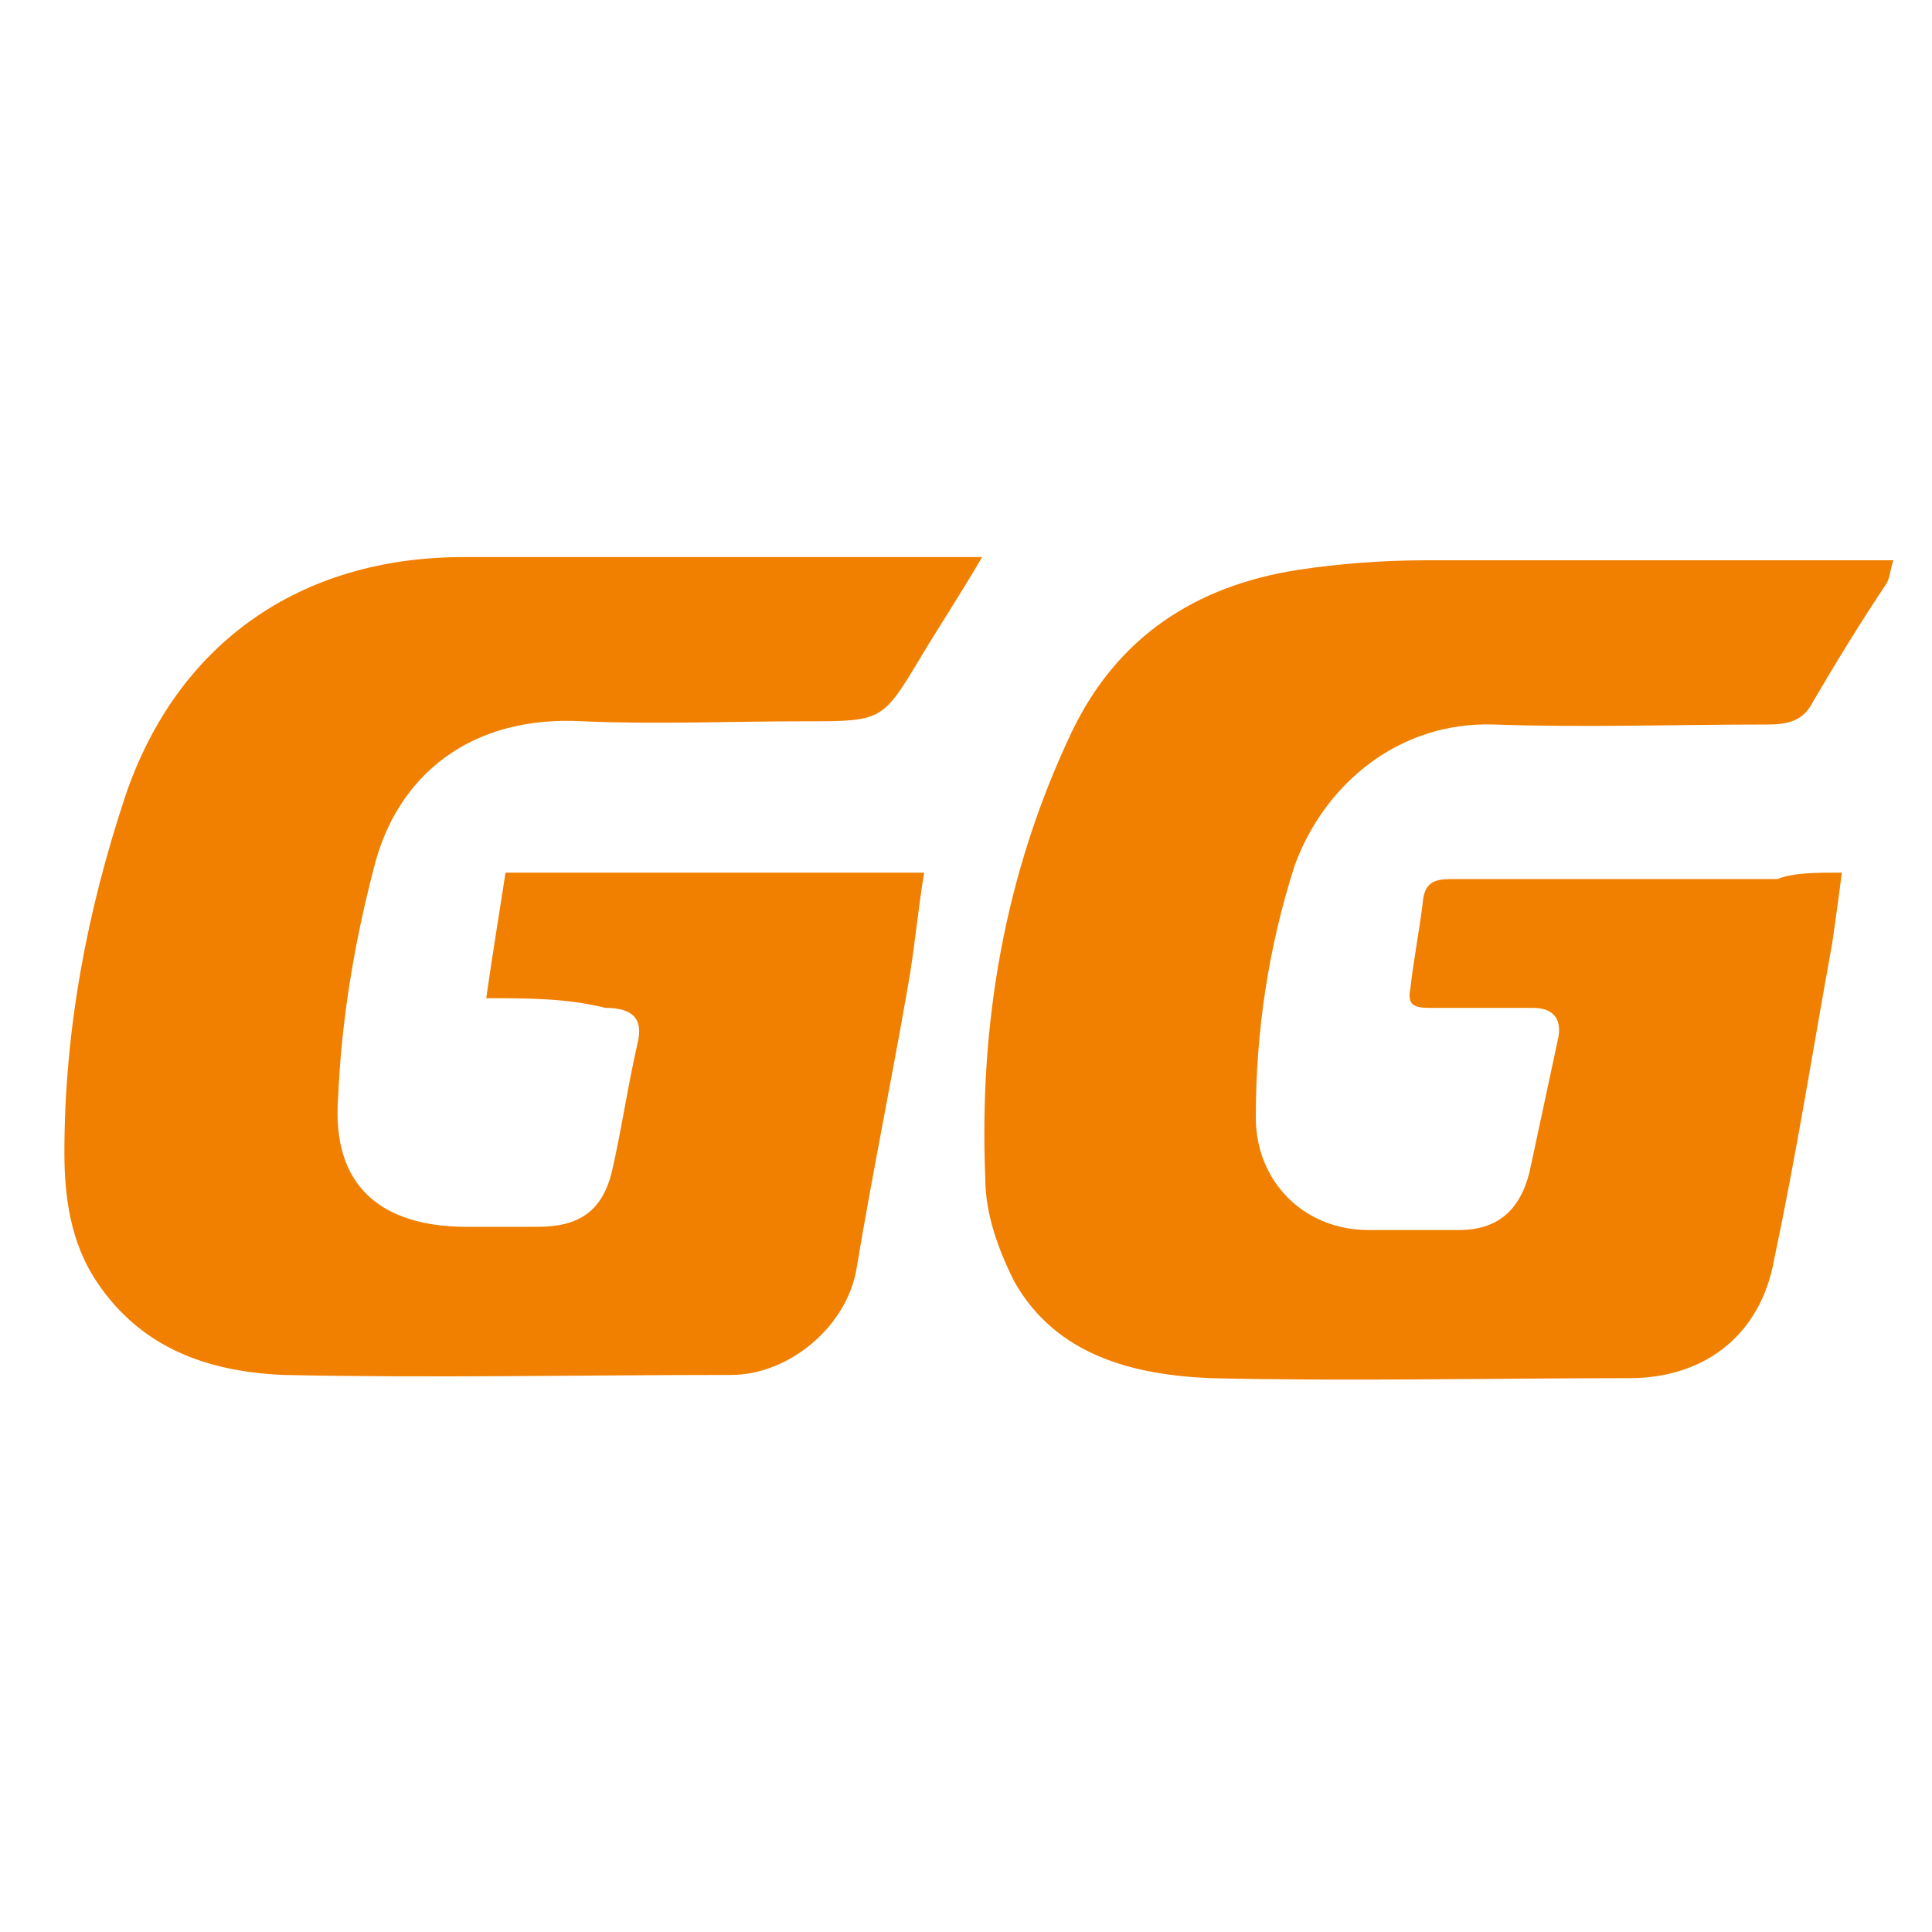
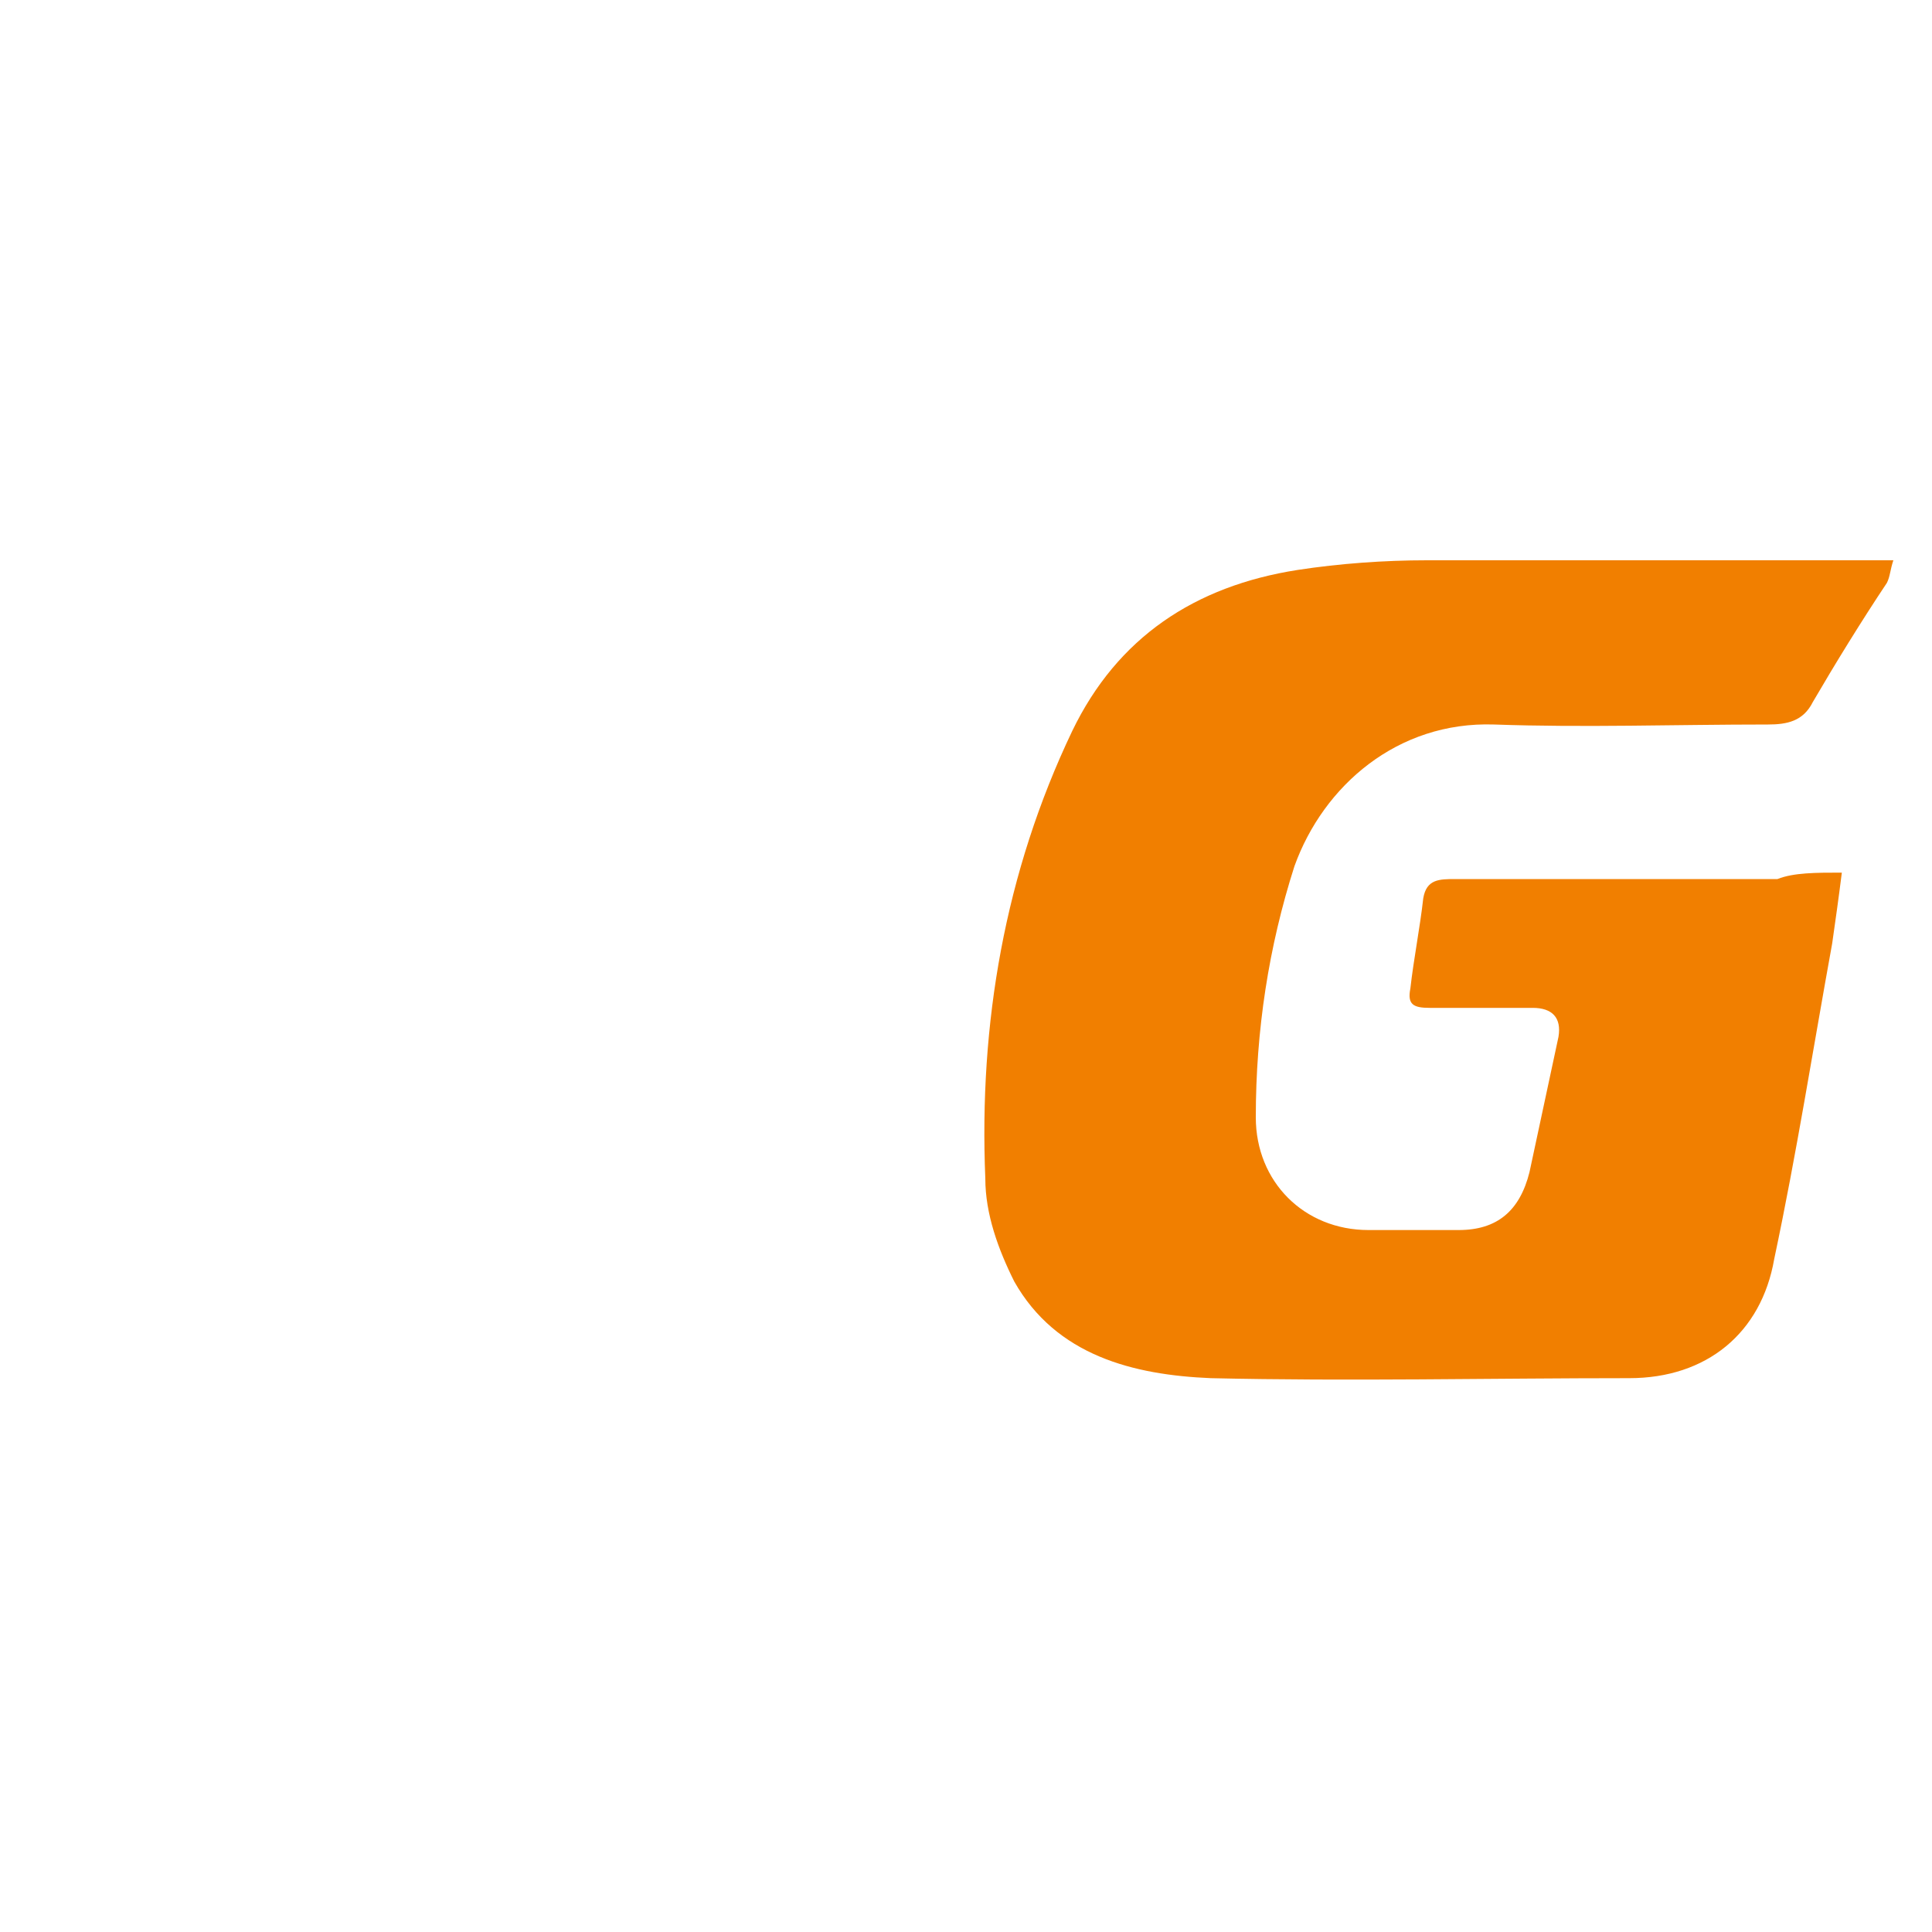
<svg xmlns="http://www.w3.org/2000/svg" version="1.1" id="Layer_1" x="0px" y="0px" viewBox="0 0 60 60" style="enable-background:new 0 0 60 60;" xml:space="preserve">
  <style type="text/css">
	.st0{fill:#F17F00;}
</style>
  <g>
-     <path class="st0" d="M15.1,31c0.2-1.4,0.4-2.6,0.6-3.9c4.3,0,8.6,0,13,0c-0.2,1.2-0.3,2.4-0.5,3.5c-0.5,2.9-1.1,5.8-1.6,8.8   c-0.3,1.8-2.1,3.3-3.9,3.3c-4.6,0-9.3,0.1-13.9,0c-2.3-0.1-4.4-0.8-5.8-2.9c-0.8-1.2-1-2.6-1-4c0-3.8,0.7-7.5,1.9-11.1   c1.6-4.7,5.4-7.4,10.5-7.4c5,0,9.9,0,14.9,0c0.3,0,0.7,0,1.2,0c-0.7,1.2-1.3,2.1-1.9,3.1c-1.2,2-1.2,2-3.6,2c-2.3,0-4.6,0.1-6.9,0   c-3.5-0.2-5.8,1.7-6.5,4.6c-0.6,2.3-1,4.7-1.1,7.1c-0.2,2.7,1.3,4,4,4c0.7,0,1.4,0,2.2,0c1.3,0,2-0.5,2.3-1.7   c0.3-1.3,0.5-2.7,0.8-4c0.2-0.8-0.2-1.1-1-1.1C17.6,31,16.4,31,15.1,31z" />
    <path class="st0" d="M57.2,27.1c-0.1,0.8-0.2,1.5-0.3,2.2c-0.6,3.3-1.1,6.5-1.8,9.8c-0.4,2.3-2.1,3.7-4.5,3.7c-4.3,0-8.7,0.1-13,0   c-2.4-0.1-4.8-0.7-6.1-3c-0.5-1-0.9-2.1-0.9-3.2c-0.2-4.8,0.6-9.5,2.7-13.9c1.4-2.9,3.8-4.5,7-5c1.3-0.2,2.7-0.3,4-0.3   c4.5,0,8.9,0,13.4,0c0.3,0,0.7,0,1.1,0c-0.1,0.3-0.1,0.5-0.2,0.7c-0.8,1.2-1.6,2.5-2.3,3.7c-0.3,0.6-0.8,0.7-1.4,0.7   c-2.9,0-5.7,0.1-8.5,0c-3-0.1-5.3,1.9-6.2,4.4c-0.8,2.5-1.2,5.1-1.2,7.8c0,2,1.5,3.5,3.5,3.5c0.9,0,1.8,0,2.8,0   c1.2,0,1.9-0.6,2.2-1.8c0.3-1.4,0.6-2.8,0.9-4.2c0.1-0.6-0.2-0.9-0.8-0.9c-1.1,0-2.1,0-3.2,0c-0.5,0-0.7-0.1-0.6-0.6   c0.1-0.9,0.3-1.9,0.4-2.8c0.1-0.6,0.5-0.6,1-0.6c3.3,0,6.7,0,10,0C55.7,27.1,56.4,27.1,57.2,27.1z" />
  </g>
</svg>